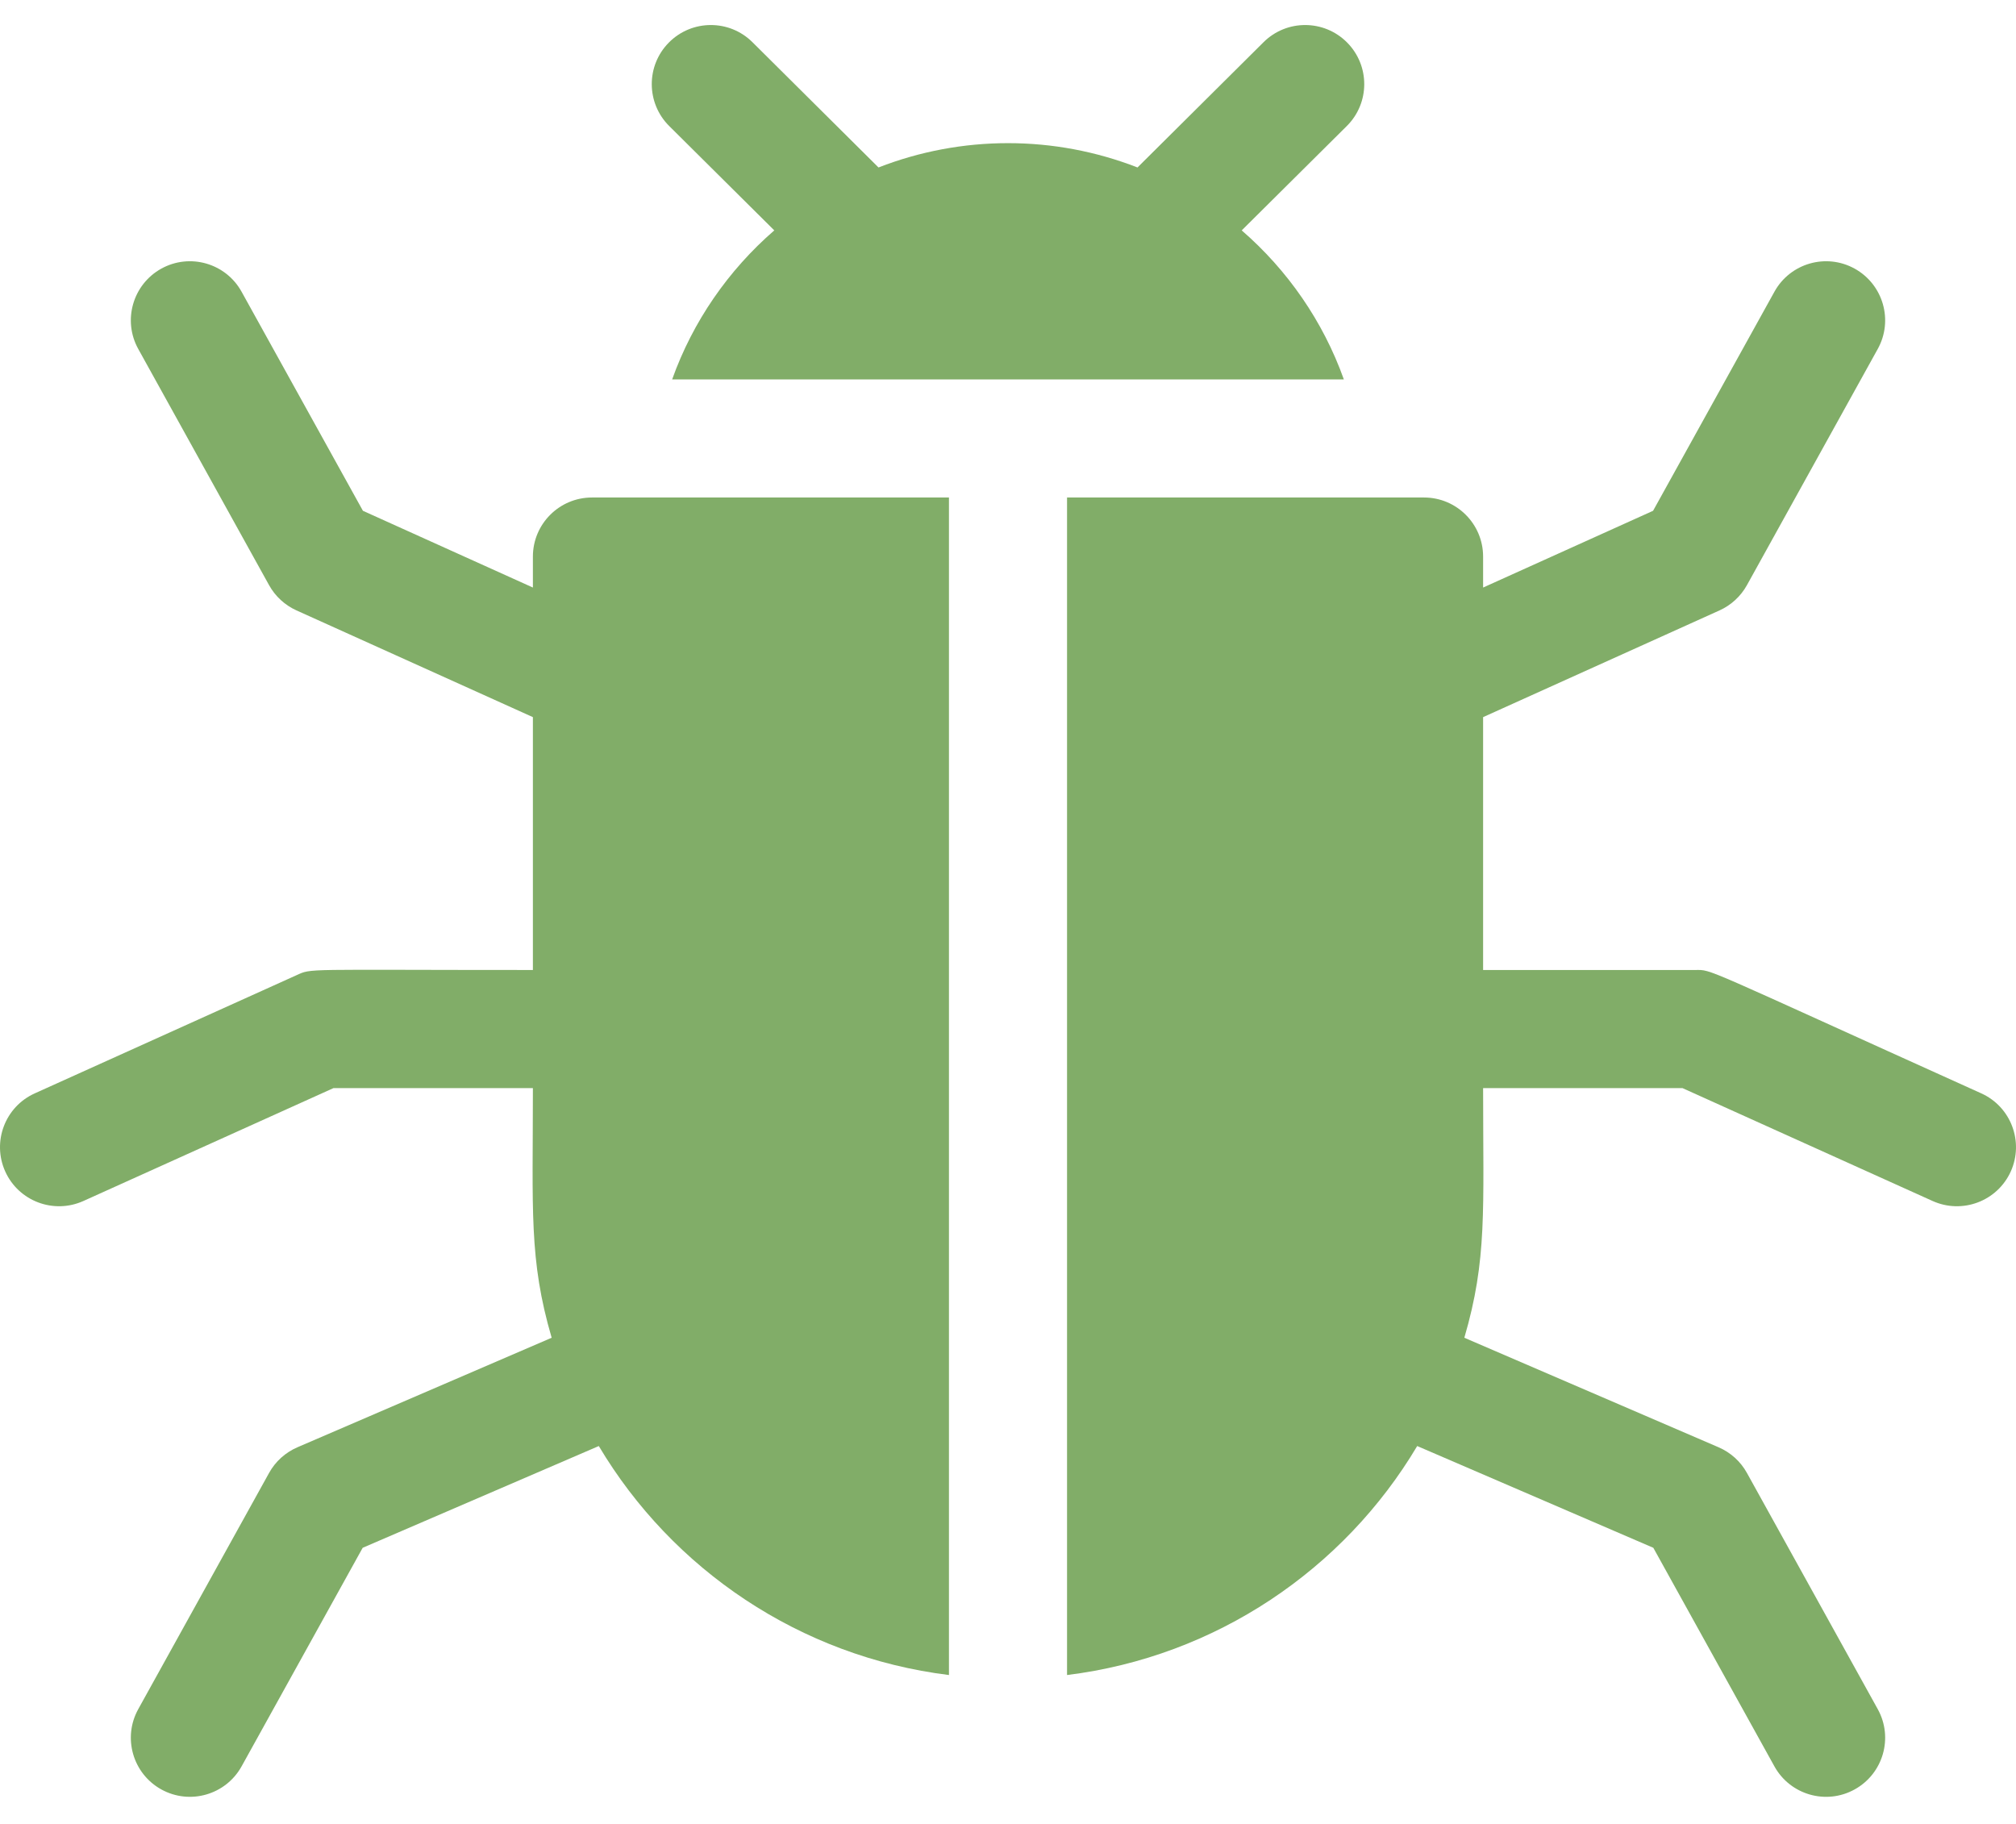
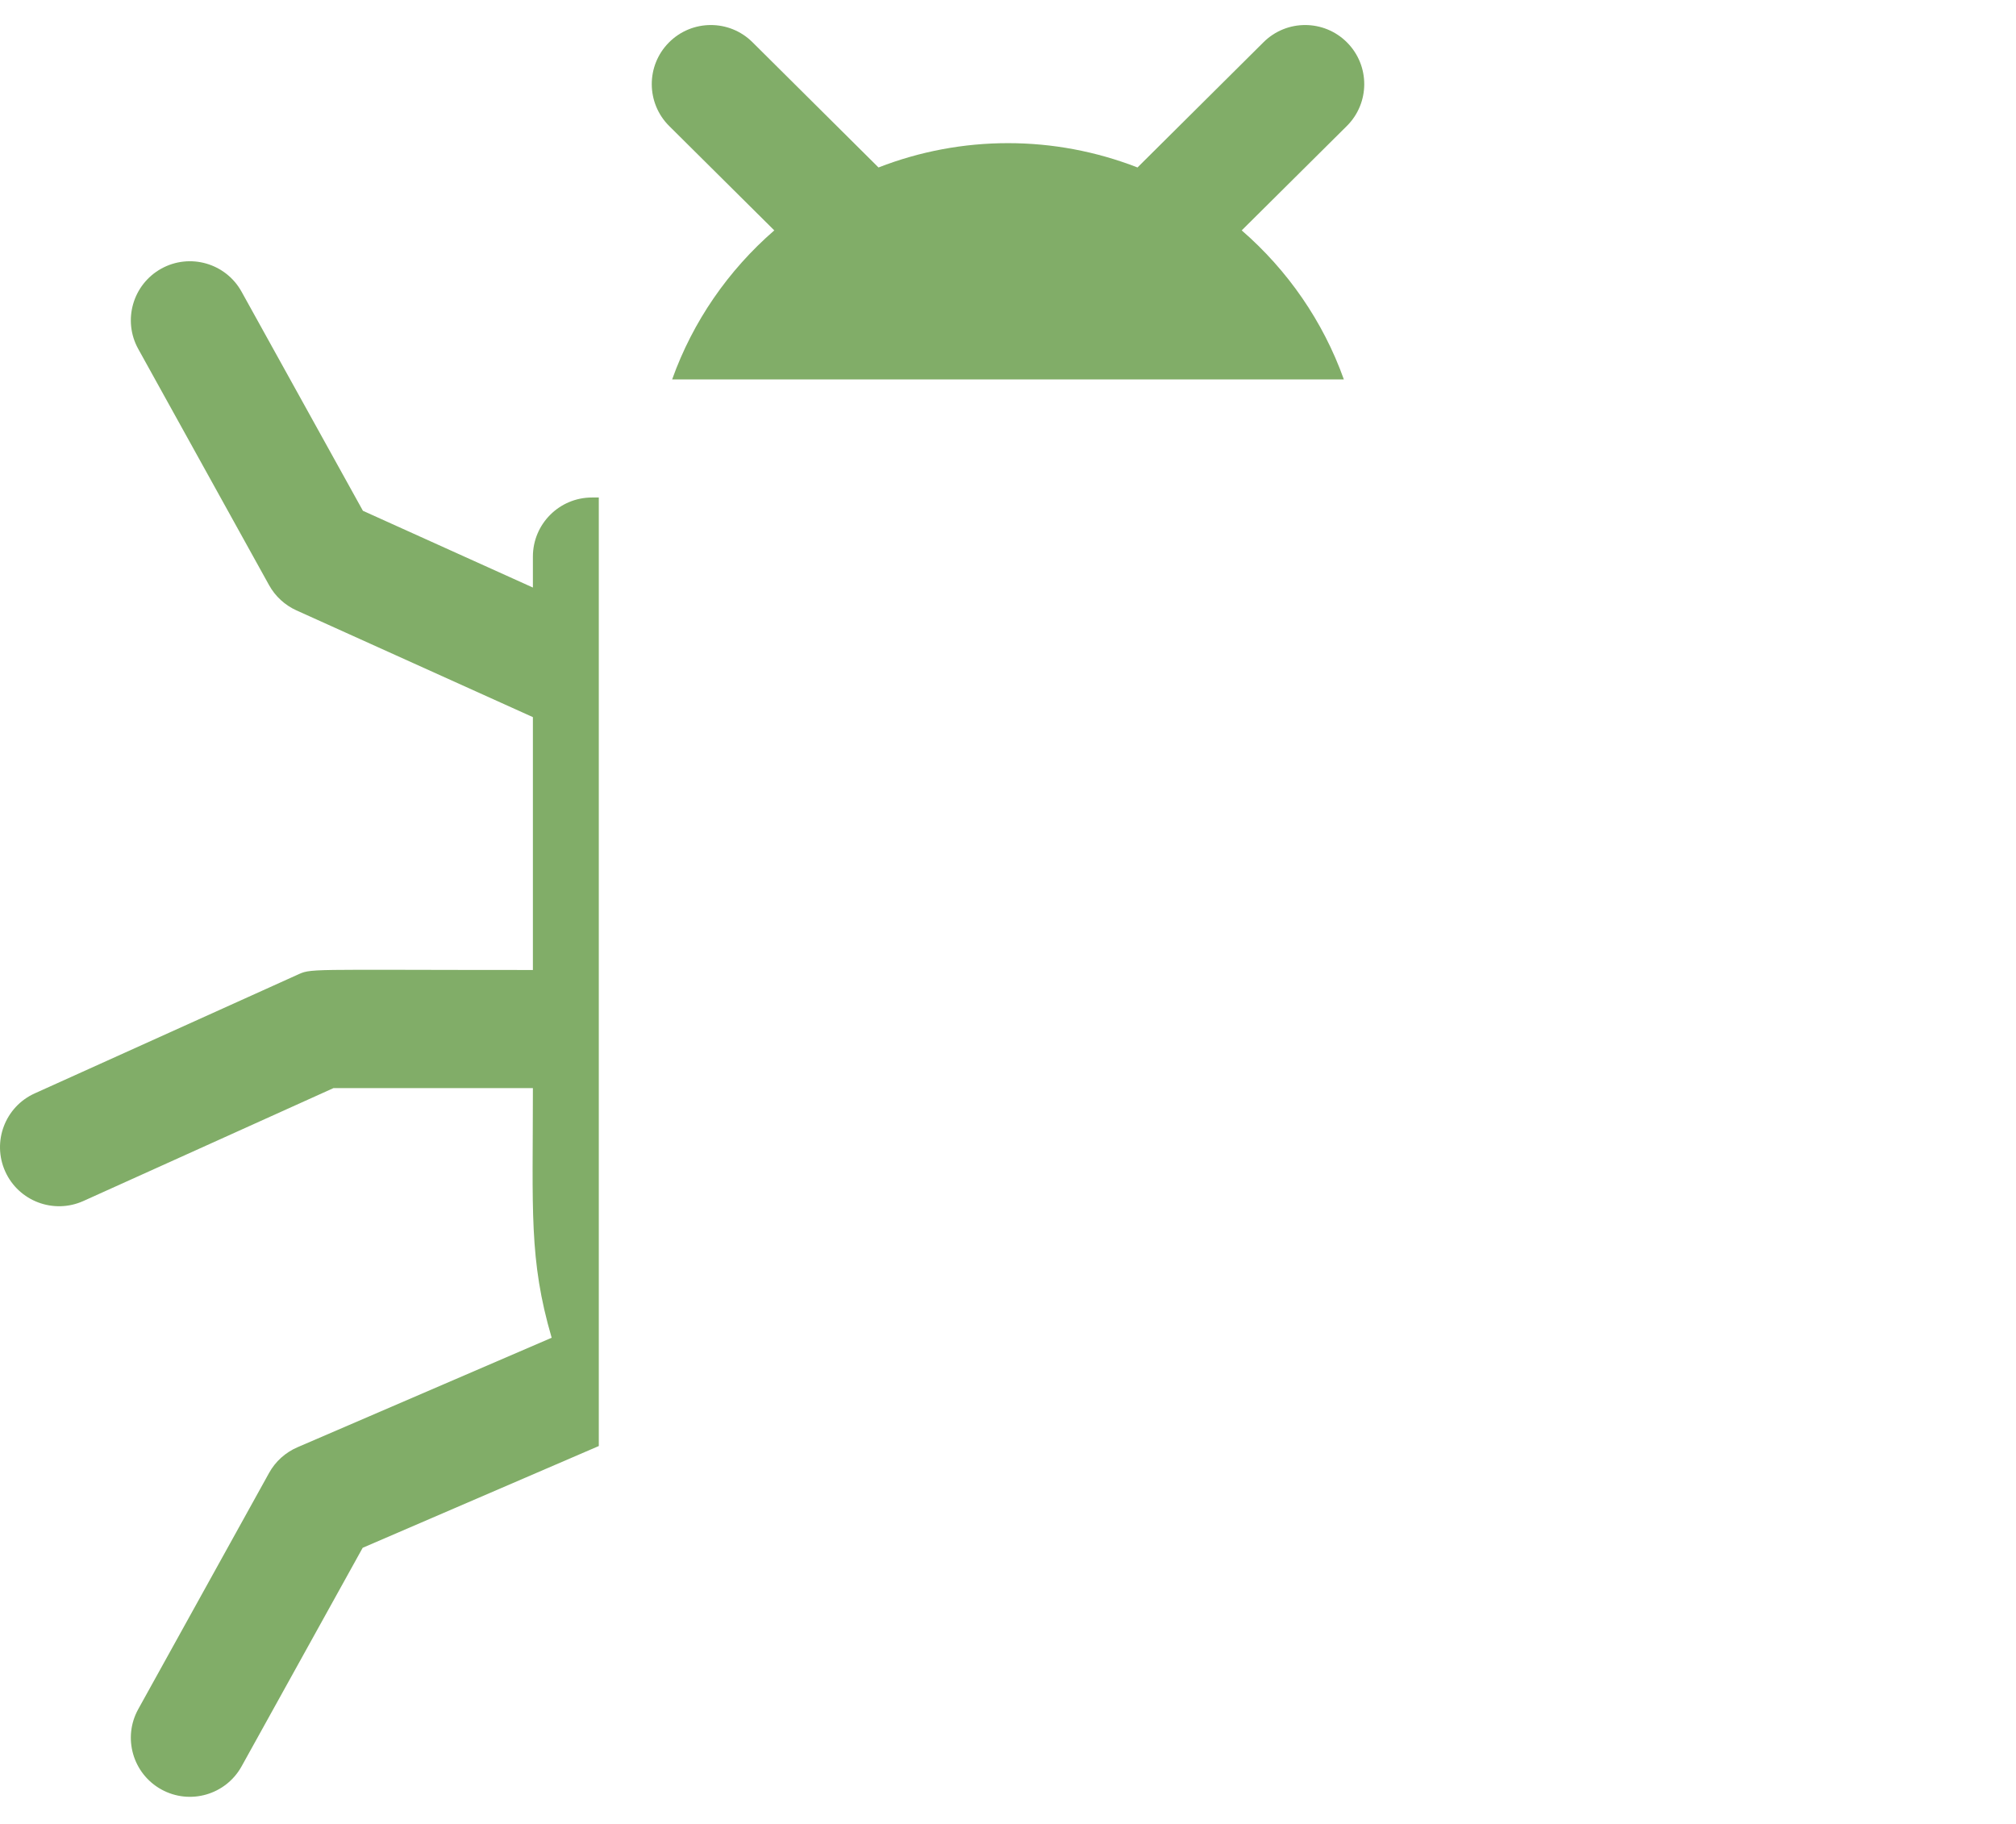
<svg xmlns="http://www.w3.org/2000/svg" width="42" height="38" viewBox="0 0 42 38" fill="none">
-   <path d="M41.276 22.779C35.353 20.105 35.683 20.209 35.317 20.209H30.898V14.941L35.824 12.717C36.065 12.608 36.265 12.424 36.394 12.192L39.12 7.27C39.449 6.676 39.234 5.927 38.639 5.597C38.045 5.268 37.296 5.483 36.967 6.078L34.439 10.642L30.898 12.241V11.596C30.898 10.917 30.347 10.365 29.667 10.365H22.23V34.898C25.335 34.514 27.999 32.693 29.525 30.127L34.444 32.247L36.967 36.801C37.296 37.395 38.045 37.611 38.639 37.281C39.234 36.952 39.449 36.203 39.12 35.609L36.394 30.687C36.262 30.448 36.054 30.261 35.804 30.153L30.507 27.871C30.985 26.235 30.898 25.226 30.898 22.67H35.052L40.263 25.022C40.882 25.301 41.611 25.026 41.891 24.407C42.17 23.787 41.895 23.058 41.276 22.779Z" fill="#81AD68" />
  <path d="M16.131 4.8C15.176 5.628 14.435 6.694 14.003 7.905H27.997C27.565 6.694 26.824 5.628 25.869 4.8L28.059 2.625C28.541 2.146 28.543 1.367 28.064 0.885C27.585 0.403 26.806 0.4 26.324 0.879L23.698 3.489C21.966 2.814 20.037 2.813 18.302 3.489L15.676 0.879C15.194 0.4 14.415 0.403 13.936 0.885C13.457 1.367 13.46 2.146 13.941 2.625L16.131 4.8Z" fill="#81AD68" />
-   <path d="M11.102 11.596V12.241L7.561 10.642L5.033 6.078C4.704 5.483 3.955 5.268 3.36 5.597C2.766 5.927 2.551 6.676 2.88 7.27L5.606 12.192C5.735 12.424 5.935 12.608 6.176 12.717L11.102 14.941V20.209C6.264 20.209 6.505 20.17 6.176 20.318L0.725 22.779C0.105 23.058 -0.17 23.787 0.109 24.407C0.389 25.026 1.117 25.301 1.737 25.022L6.947 22.67H11.102C11.102 25.221 11.016 26.237 11.493 27.871L6.196 30.153C5.946 30.261 5.738 30.448 5.606 30.687L2.88 35.609C2.551 36.203 2.766 36.952 3.36 37.281C3.956 37.611 4.704 37.394 5.033 36.801L7.556 32.247L12.475 30.127C14.002 32.693 16.664 34.514 19.77 34.898V10.365H12.333C11.653 10.365 11.102 10.917 11.102 11.596Z" fill="#81AD68" />
+   <path d="M11.102 11.596V12.241L7.561 10.642L5.033 6.078C4.704 5.483 3.955 5.268 3.36 5.597C2.766 5.927 2.551 6.676 2.88 7.27L5.606 12.192C5.735 12.424 5.935 12.608 6.176 12.717L11.102 14.941V20.209C6.264 20.209 6.505 20.17 6.176 20.318L0.725 22.779C0.105 23.058 -0.17 23.787 0.109 24.407C0.389 25.026 1.117 25.301 1.737 25.022L6.947 22.67H11.102C11.102 25.221 11.016 26.237 11.493 27.871L6.196 30.153C5.946 30.261 5.738 30.448 5.606 30.687L2.88 35.609C2.551 36.203 2.766 36.952 3.36 37.281C3.956 37.611 4.704 37.394 5.033 36.801L7.556 32.247L12.475 30.127V10.365H12.333C11.653 10.365 11.102 10.917 11.102 11.596Z" fill="#81AD68" />
</svg>